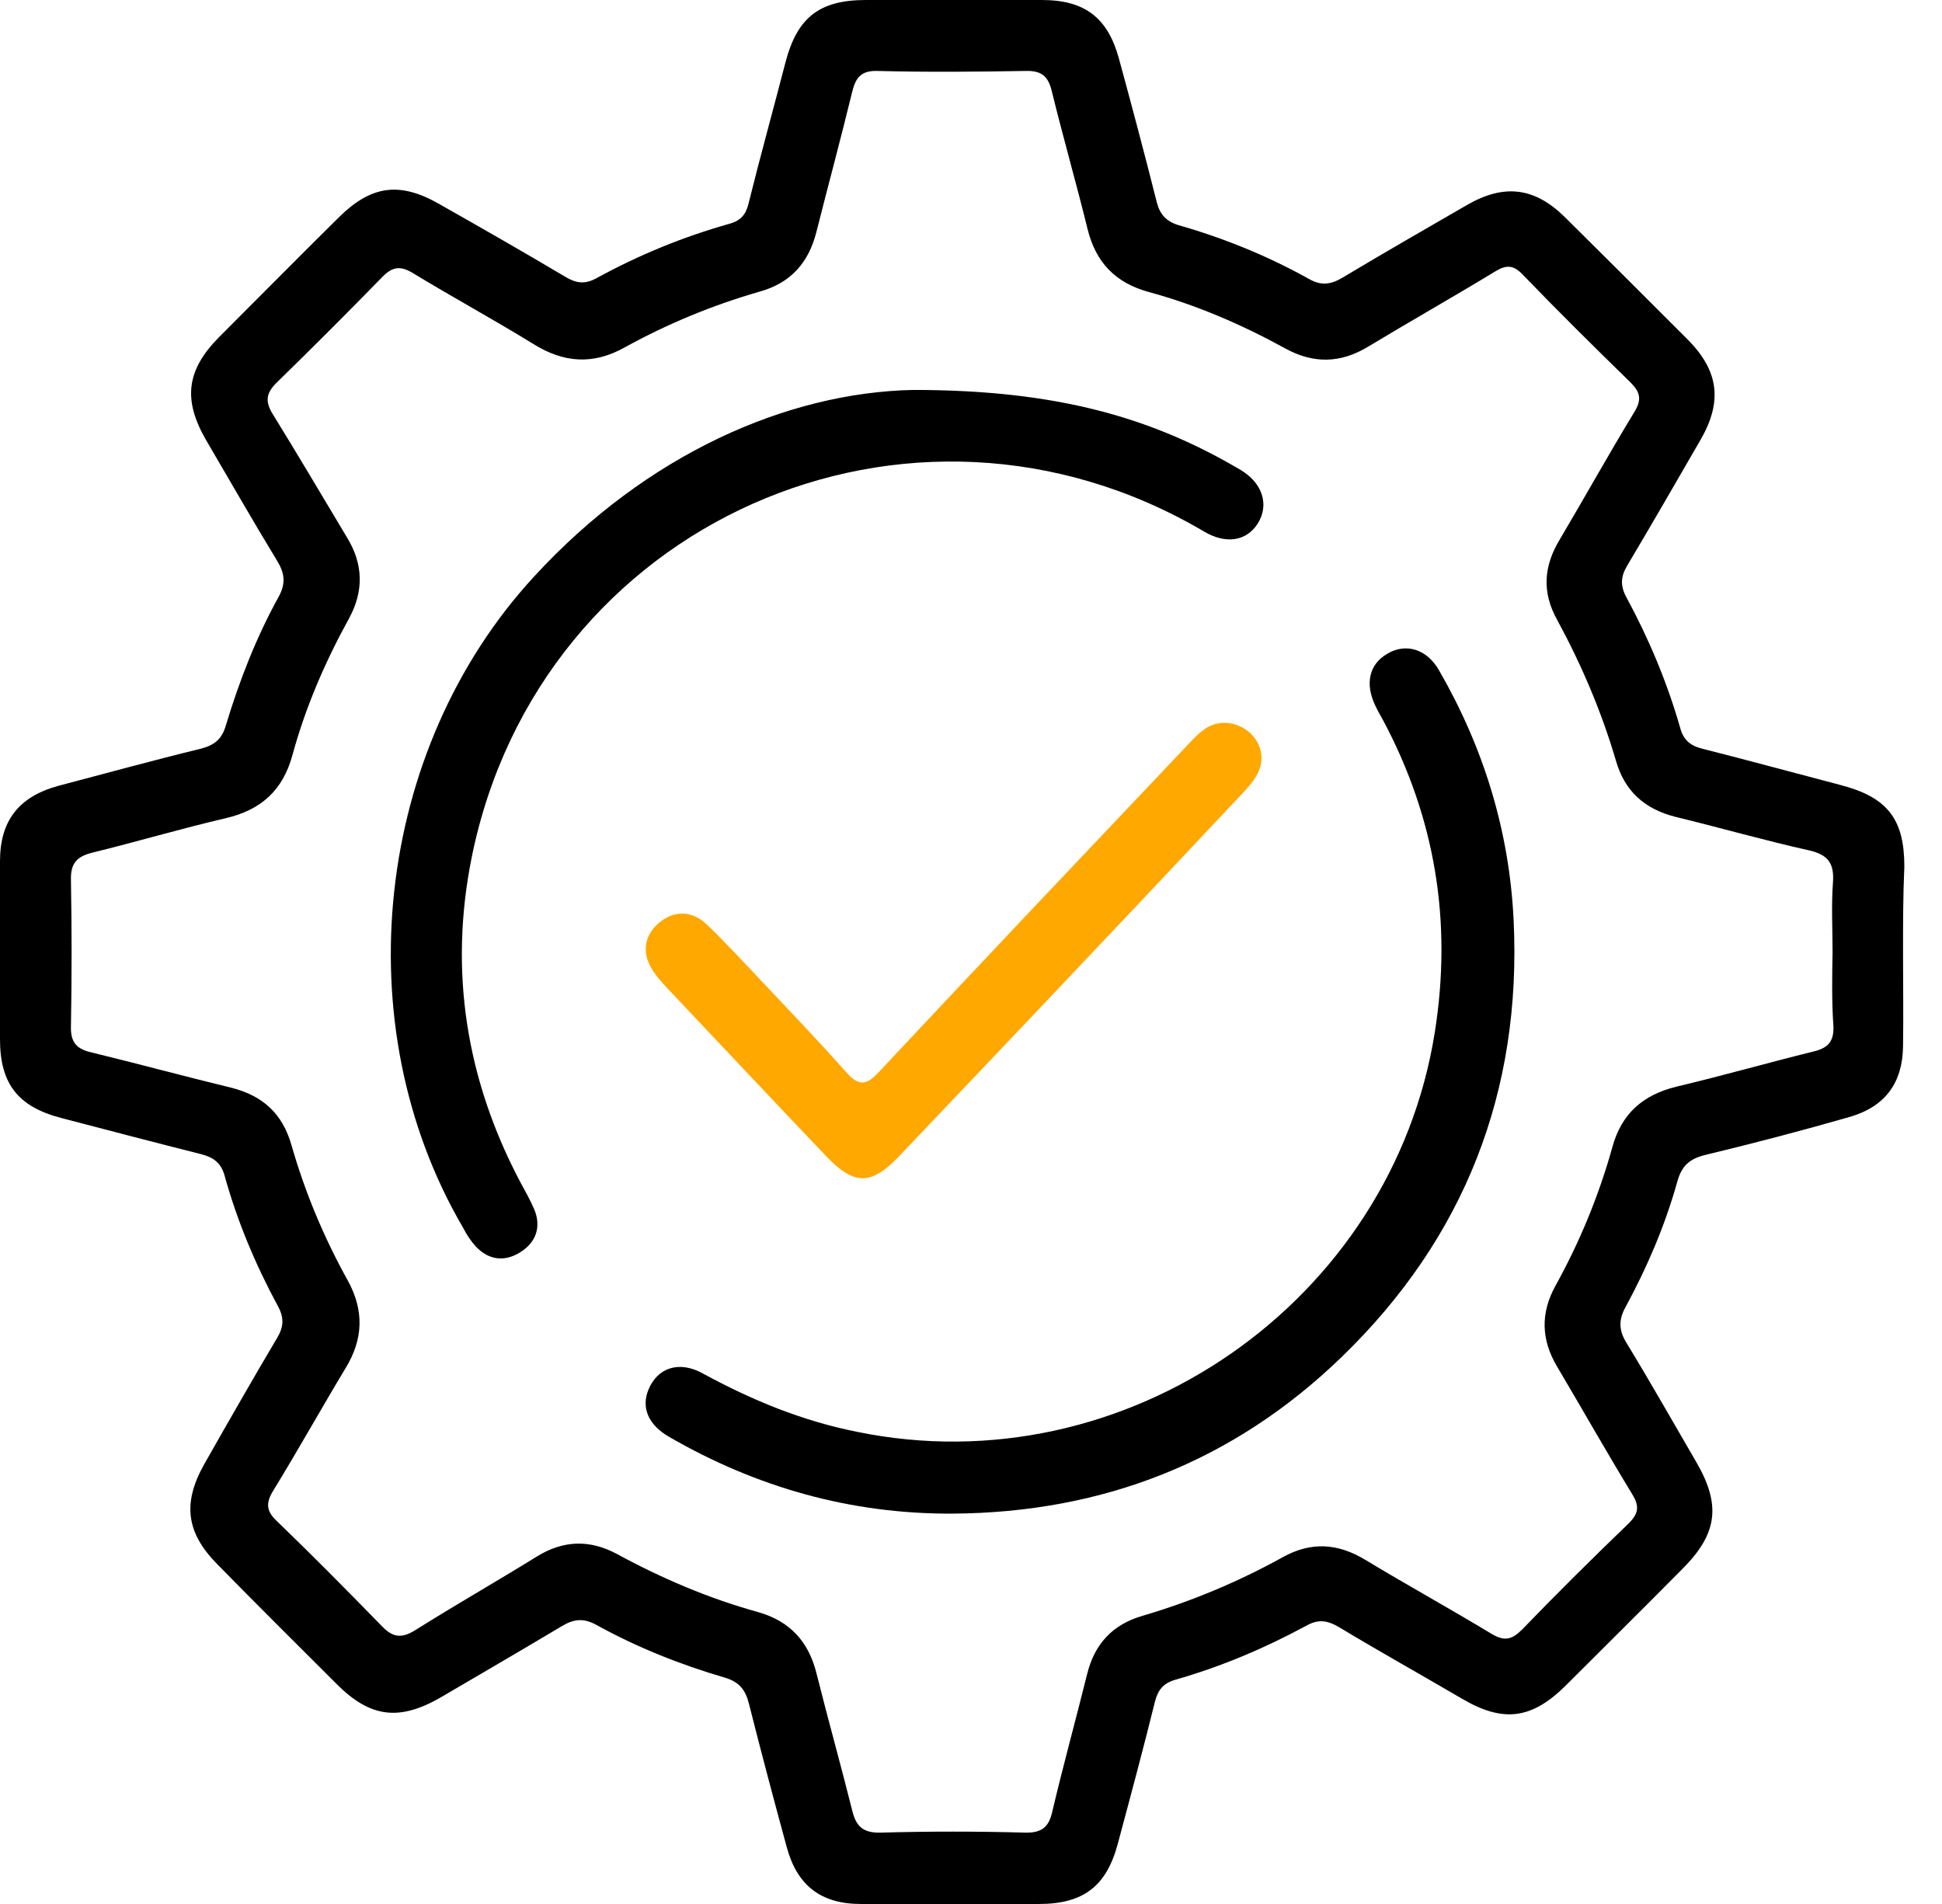
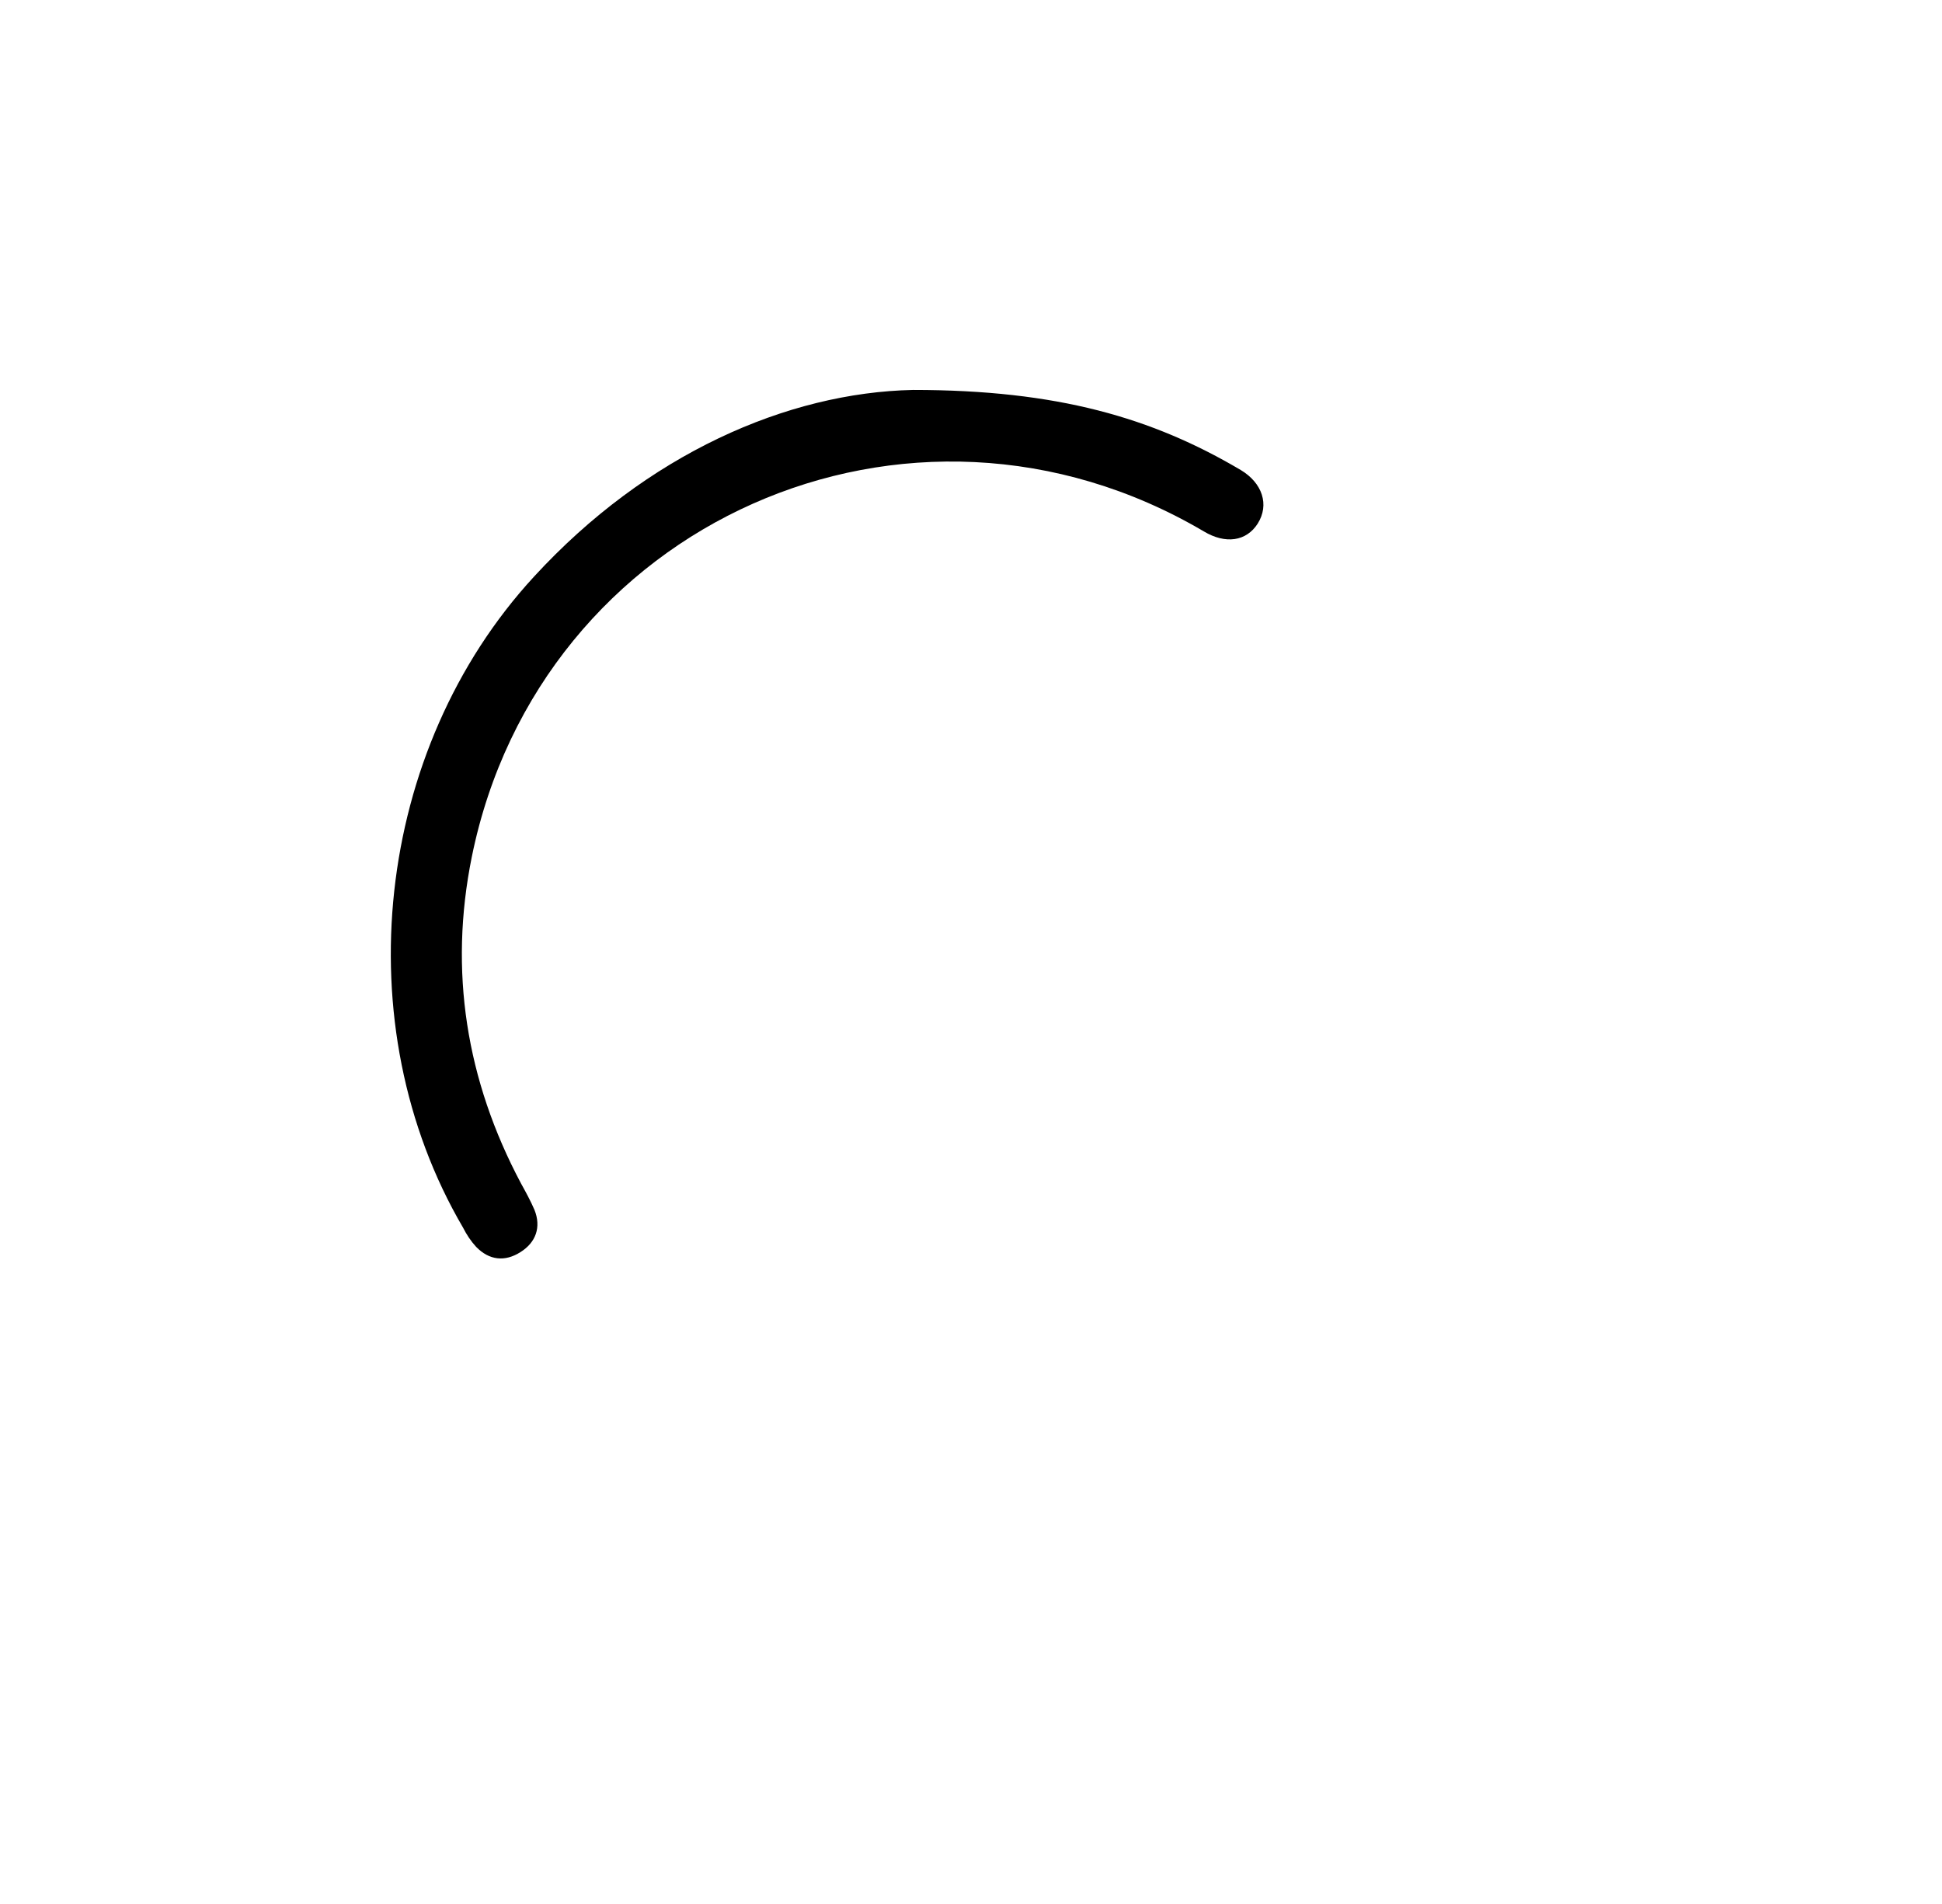
<svg xmlns="http://www.w3.org/2000/svg" width="51" height="50" viewBox="0 0 51 50" fill="none">
-   <path d="M49.977 25.029C49.977 25.84 49.989 26.663 49.977 27.474C49.966 28.423 49.52 29.051 48.594 29.326C47.326 29.691 46.057 30.023 44.777 30.331C44.366 30.434 44.16 30.617 44.046 31.04C43.726 32.183 43.257 33.28 42.686 34.331C42.503 34.663 42.514 34.937 42.709 35.257C43.337 36.286 43.931 37.337 44.537 38.377C45.2 39.509 45.109 40.263 44.206 41.177C43.189 42.206 42.16 43.223 41.131 44.251C40.229 45.154 39.474 45.246 38.389 44.606C37.314 43.977 36.229 43.371 35.166 42.731C34.857 42.549 34.617 42.514 34.297 42.697C33.2 43.291 32.057 43.771 30.857 44.114C30.549 44.206 30.411 44.377 30.331 44.686C30.023 45.931 29.691 47.166 29.36 48.4C29.063 49.531 28.457 50 27.28 50C25.726 50 24.16 50 22.606 50C21.566 50 20.937 49.52 20.663 48.514C20.32 47.257 19.989 46.011 19.669 44.743C19.577 44.377 19.417 44.171 19.04 44.057C17.863 43.714 16.72 43.257 15.646 42.663C15.326 42.491 15.074 42.514 14.766 42.697C13.714 43.326 12.651 43.943 11.6 44.56C10.503 45.2 9.737 45.12 8.846 44.229C7.794 43.177 6.743 42.137 5.703 41.074C4.891 40.251 4.789 39.474 5.36 38.457C5.989 37.349 6.629 36.229 7.28 35.131C7.451 34.846 7.463 34.606 7.303 34.309C6.709 33.211 6.229 32.069 5.897 30.869C5.806 30.537 5.6 30.389 5.28 30.309C4.057 30 2.834 29.68 1.611 29.36C0.469 29.063 0 28.457 0 27.291C0 25.737 0 24.171 0 22.617C0 21.554 0.491 20.926 1.52 20.64C2.777 20.309 4.023 19.966 5.291 19.657C5.634 19.566 5.829 19.406 5.931 19.051C6.286 17.874 6.731 16.731 7.326 15.657C7.509 15.314 7.474 15.051 7.28 14.731C6.64 13.68 6.034 12.617 5.417 11.566C4.8 10.503 4.891 9.726 5.749 8.857C6.8 7.806 7.84 6.754 8.903 5.703C9.749 4.869 10.491 4.766 11.52 5.349C12.629 5.977 13.749 6.617 14.846 7.269C15.131 7.44 15.36 7.474 15.669 7.303C16.777 6.697 17.943 6.217 19.166 5.874C19.451 5.794 19.589 5.634 19.657 5.349C19.966 4.103 20.309 2.869 20.629 1.634C20.937 0.457 21.52 0 22.743 0C24.286 0 25.829 0 27.36 0C28.48 0 29.086 0.457 29.383 1.531C29.726 2.789 30.057 4.034 30.377 5.303C30.457 5.623 30.617 5.806 30.937 5.909C32.137 6.251 33.291 6.72 34.377 7.326C34.697 7.509 34.949 7.474 35.257 7.291C36.343 6.64 37.44 6.011 38.526 5.383C39.497 4.823 40.297 4.914 41.097 5.703C42.183 6.777 43.257 7.851 44.331 8.926C45.143 9.749 45.234 10.549 44.663 11.543C44.023 12.651 43.383 13.76 42.731 14.857C42.56 15.143 42.549 15.383 42.709 15.68C43.303 16.777 43.783 17.92 44.126 19.12C44.206 19.417 44.377 19.577 44.686 19.657C45.909 19.966 47.12 20.297 48.343 20.617C49.566 20.937 50.011 21.509 50.011 22.754C49.977 23.509 49.977 24.274 49.977 25.029ZM48.126 25.006C48.126 24.389 48.091 23.783 48.137 23.166C48.171 22.674 48.011 22.446 47.509 22.331C46.331 22.069 45.177 21.737 44 21.451C43.189 21.246 42.663 20.777 42.434 19.966C42.057 18.686 41.531 17.451 40.891 16.274C40.491 15.554 40.537 14.869 40.96 14.171C41.623 13.051 42.251 11.92 42.926 10.811C43.12 10.491 43.074 10.297 42.823 10.046C41.863 9.109 40.914 8.171 39.989 7.211C39.749 6.96 39.566 6.949 39.28 7.12C38.171 7.794 37.04 8.434 35.92 9.109C35.2 9.543 34.491 9.554 33.76 9.154C32.617 8.526 31.429 8.011 30.171 7.669C29.291 7.429 28.777 6.891 28.56 6.011C28.263 4.8 27.92 3.611 27.623 2.4C27.531 2.011 27.36 1.851 26.937 1.863C25.634 1.886 24.343 1.897 23.04 1.863C22.606 1.851 22.469 2.046 22.377 2.423C22.08 3.646 21.749 4.869 21.44 6.091C21.234 6.903 20.766 7.429 19.954 7.657C18.72 8.011 17.531 8.503 16.411 9.12C15.577 9.589 14.8 9.531 14 9.029C12.96 8.389 11.886 7.806 10.834 7.166C10.526 6.983 10.32 6.994 10.057 7.257C9.131 8.206 8.206 9.131 7.257 10.057C6.983 10.331 6.96 10.549 7.166 10.88C7.829 11.954 8.469 13.04 9.12 14.126C9.543 14.823 9.554 15.531 9.166 16.24C8.537 17.383 8.023 18.571 7.68 19.829C7.429 20.754 6.857 21.269 5.931 21.486C4.754 21.76 3.6 22.103 2.434 22.389C2.023 22.491 1.851 22.663 1.863 23.109C1.886 24.389 1.886 25.669 1.863 26.949C1.851 27.36 2 27.543 2.389 27.634C3.611 27.931 4.834 28.263 6.057 28.56C6.891 28.766 7.417 29.234 7.657 30.08C8.011 31.314 8.503 32.491 9.131 33.623C9.566 34.411 9.543 35.166 9.074 35.931C8.434 36.994 7.829 38.08 7.177 39.143C6.971 39.474 6.994 39.691 7.28 39.954C8.217 40.857 9.131 41.783 10.034 42.709C10.32 43.006 10.549 43.029 10.903 42.811C11.954 42.149 13.04 41.531 14.091 40.88C14.789 40.446 15.486 40.423 16.206 40.811C17.383 41.451 18.617 41.977 19.897 42.331C20.754 42.571 21.246 43.12 21.451 43.977C21.749 45.166 22.08 46.343 22.377 47.531C22.48 47.966 22.663 48.137 23.131 48.126C24.389 48.091 25.657 48.091 26.914 48.126C27.349 48.137 27.543 47.989 27.634 47.577C27.92 46.366 28.251 45.166 28.549 43.966C28.743 43.177 29.211 42.663 30 42.434C31.28 42.057 32.514 41.543 33.691 40.891C34.434 40.48 35.131 40.526 35.851 40.96C36.949 41.623 38.069 42.24 39.166 42.903C39.509 43.109 39.703 43.063 39.977 42.789C40.891 41.84 41.829 40.914 42.777 40C43.04 39.737 43.051 39.543 42.869 39.246C42.194 38.137 41.554 37.006 40.891 35.886C40.469 35.177 40.457 34.48 40.846 33.771C41.486 32.617 41.989 31.394 42.343 30.126C42.583 29.246 43.143 28.754 44.023 28.537C45.234 28.251 46.423 27.909 47.634 27.611C48 27.52 48.16 27.36 48.149 26.96C48.103 26.309 48.114 25.657 48.126 25.006Z" fill="black" />
-   <path d="M25.007 39.749C22.344 39.76 19.876 39.063 17.579 37.737C17.019 37.417 16.836 36.96 17.03 36.492C17.27 35.909 17.842 35.726 18.459 36.069C19.739 36.766 21.064 37.314 22.504 37.6C29.556 39.052 36.562 34.194 37.682 27.097C38.139 24.206 37.693 21.486 36.322 18.914C36.253 18.789 36.173 18.652 36.116 18.526C35.842 17.954 35.956 17.44 36.436 17.166C36.916 16.88 37.476 17.04 37.796 17.612C38.962 19.634 39.636 21.817 39.75 24.16C39.967 28.663 38.459 32.514 35.236 35.634C32.39 38.389 28.95 39.726 25.007 39.749Z" fill="black" />
  <path d="M23.979 10.24C27.773 10.24 30.264 10.972 32.584 12.343C33.156 12.686 33.339 13.257 33.03 13.749C32.733 14.217 32.184 14.297 31.613 13.954C23.887 9.406 14.173 13.714 12.39 22.503C11.784 25.497 12.241 28.366 13.681 31.075C13.807 31.303 13.933 31.532 14.036 31.772C14.219 32.229 14.07 32.629 13.67 32.88C13.259 33.143 12.847 33.097 12.504 32.743C12.367 32.594 12.253 32.423 12.161 32.24C9.041 26.915 9.841 19.68 14.024 15.143C16.984 11.92 20.676 10.309 23.979 10.24Z" fill="black" />
-   <path d="M33.129 19.92C33.118 20.286 32.9 20.537 32.672 20.789C31.346 22.195 30.032 23.6 28.706 24.994C27.015 26.789 25.312 28.572 23.609 30.366C22.878 31.132 22.432 31.132 21.7 30.366C20.295 28.892 18.9 27.406 17.495 25.92C17.38 25.794 17.266 25.669 17.175 25.532C16.843 25.063 16.9 24.583 17.3 24.24C17.689 23.909 18.158 23.897 18.558 24.274C19.049 24.743 19.518 25.257 19.986 25.749C20.74 26.549 21.495 27.337 22.215 28.149C22.546 28.526 22.752 28.515 23.083 28.149C25.769 25.28 28.477 22.423 31.175 19.577C31.335 19.406 31.506 19.223 31.712 19.097C32.329 18.755 33.129 19.223 33.129 19.92Z" fill="#FFA800" />
</svg>